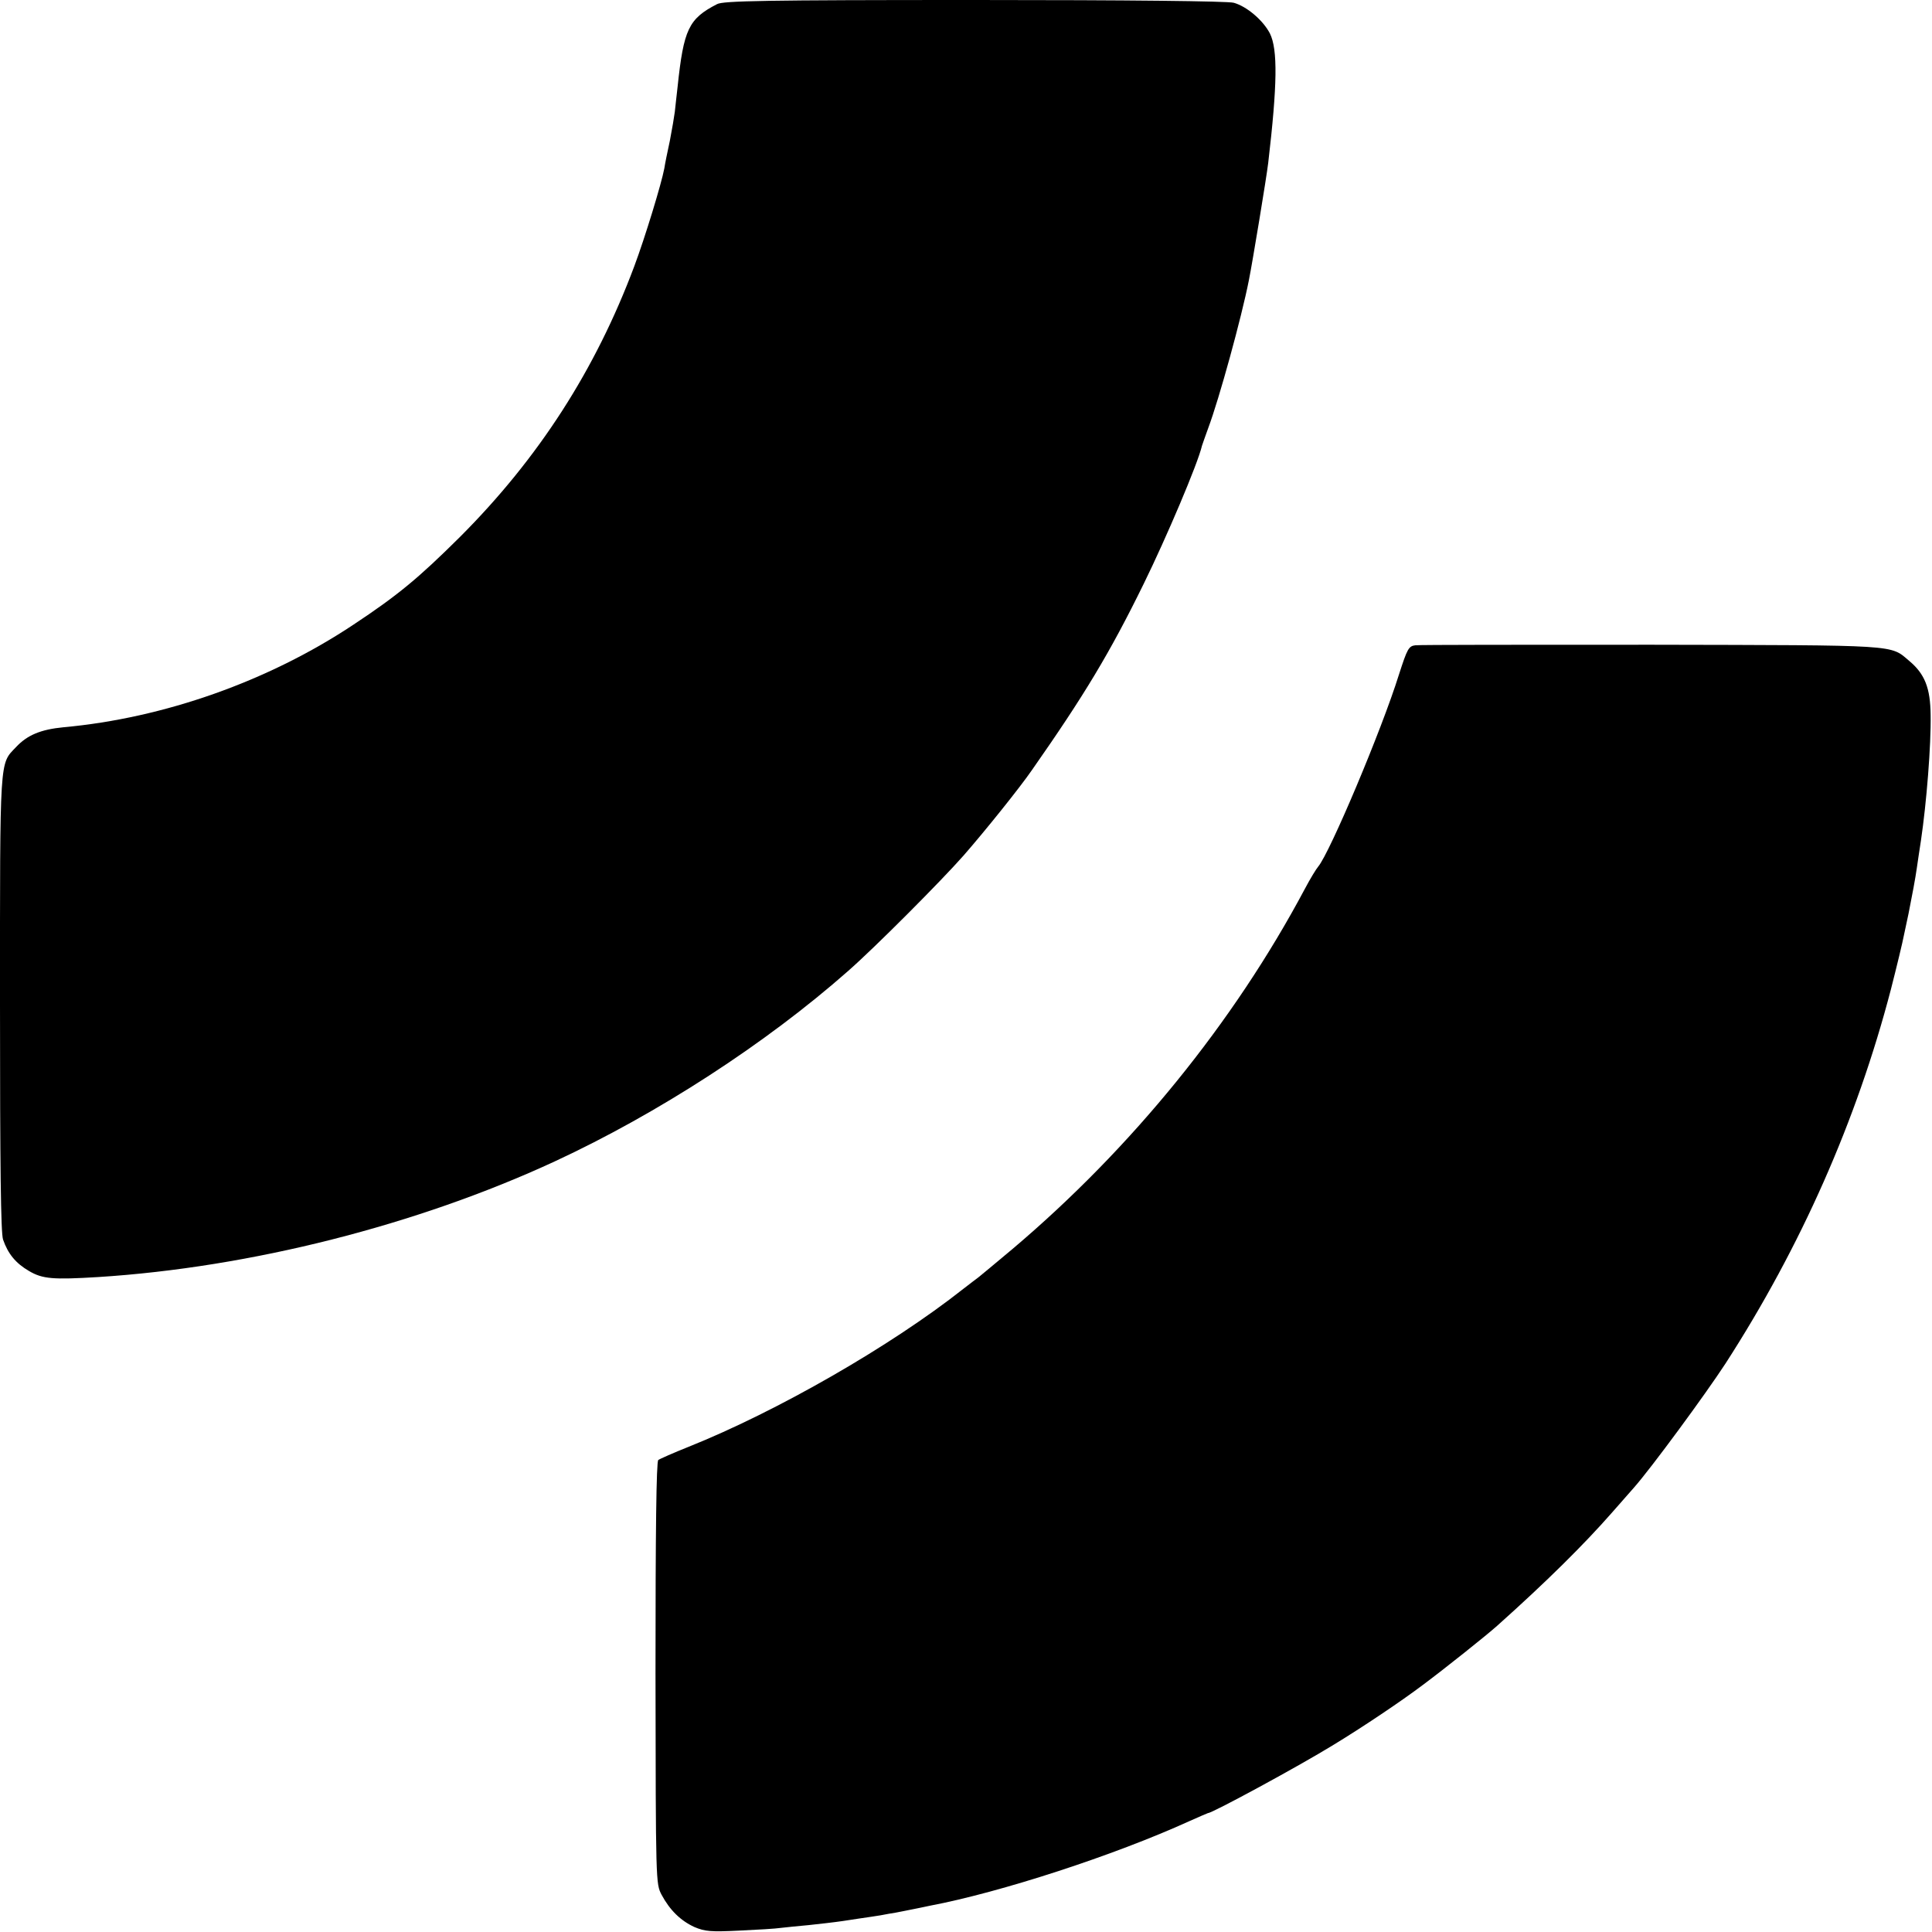
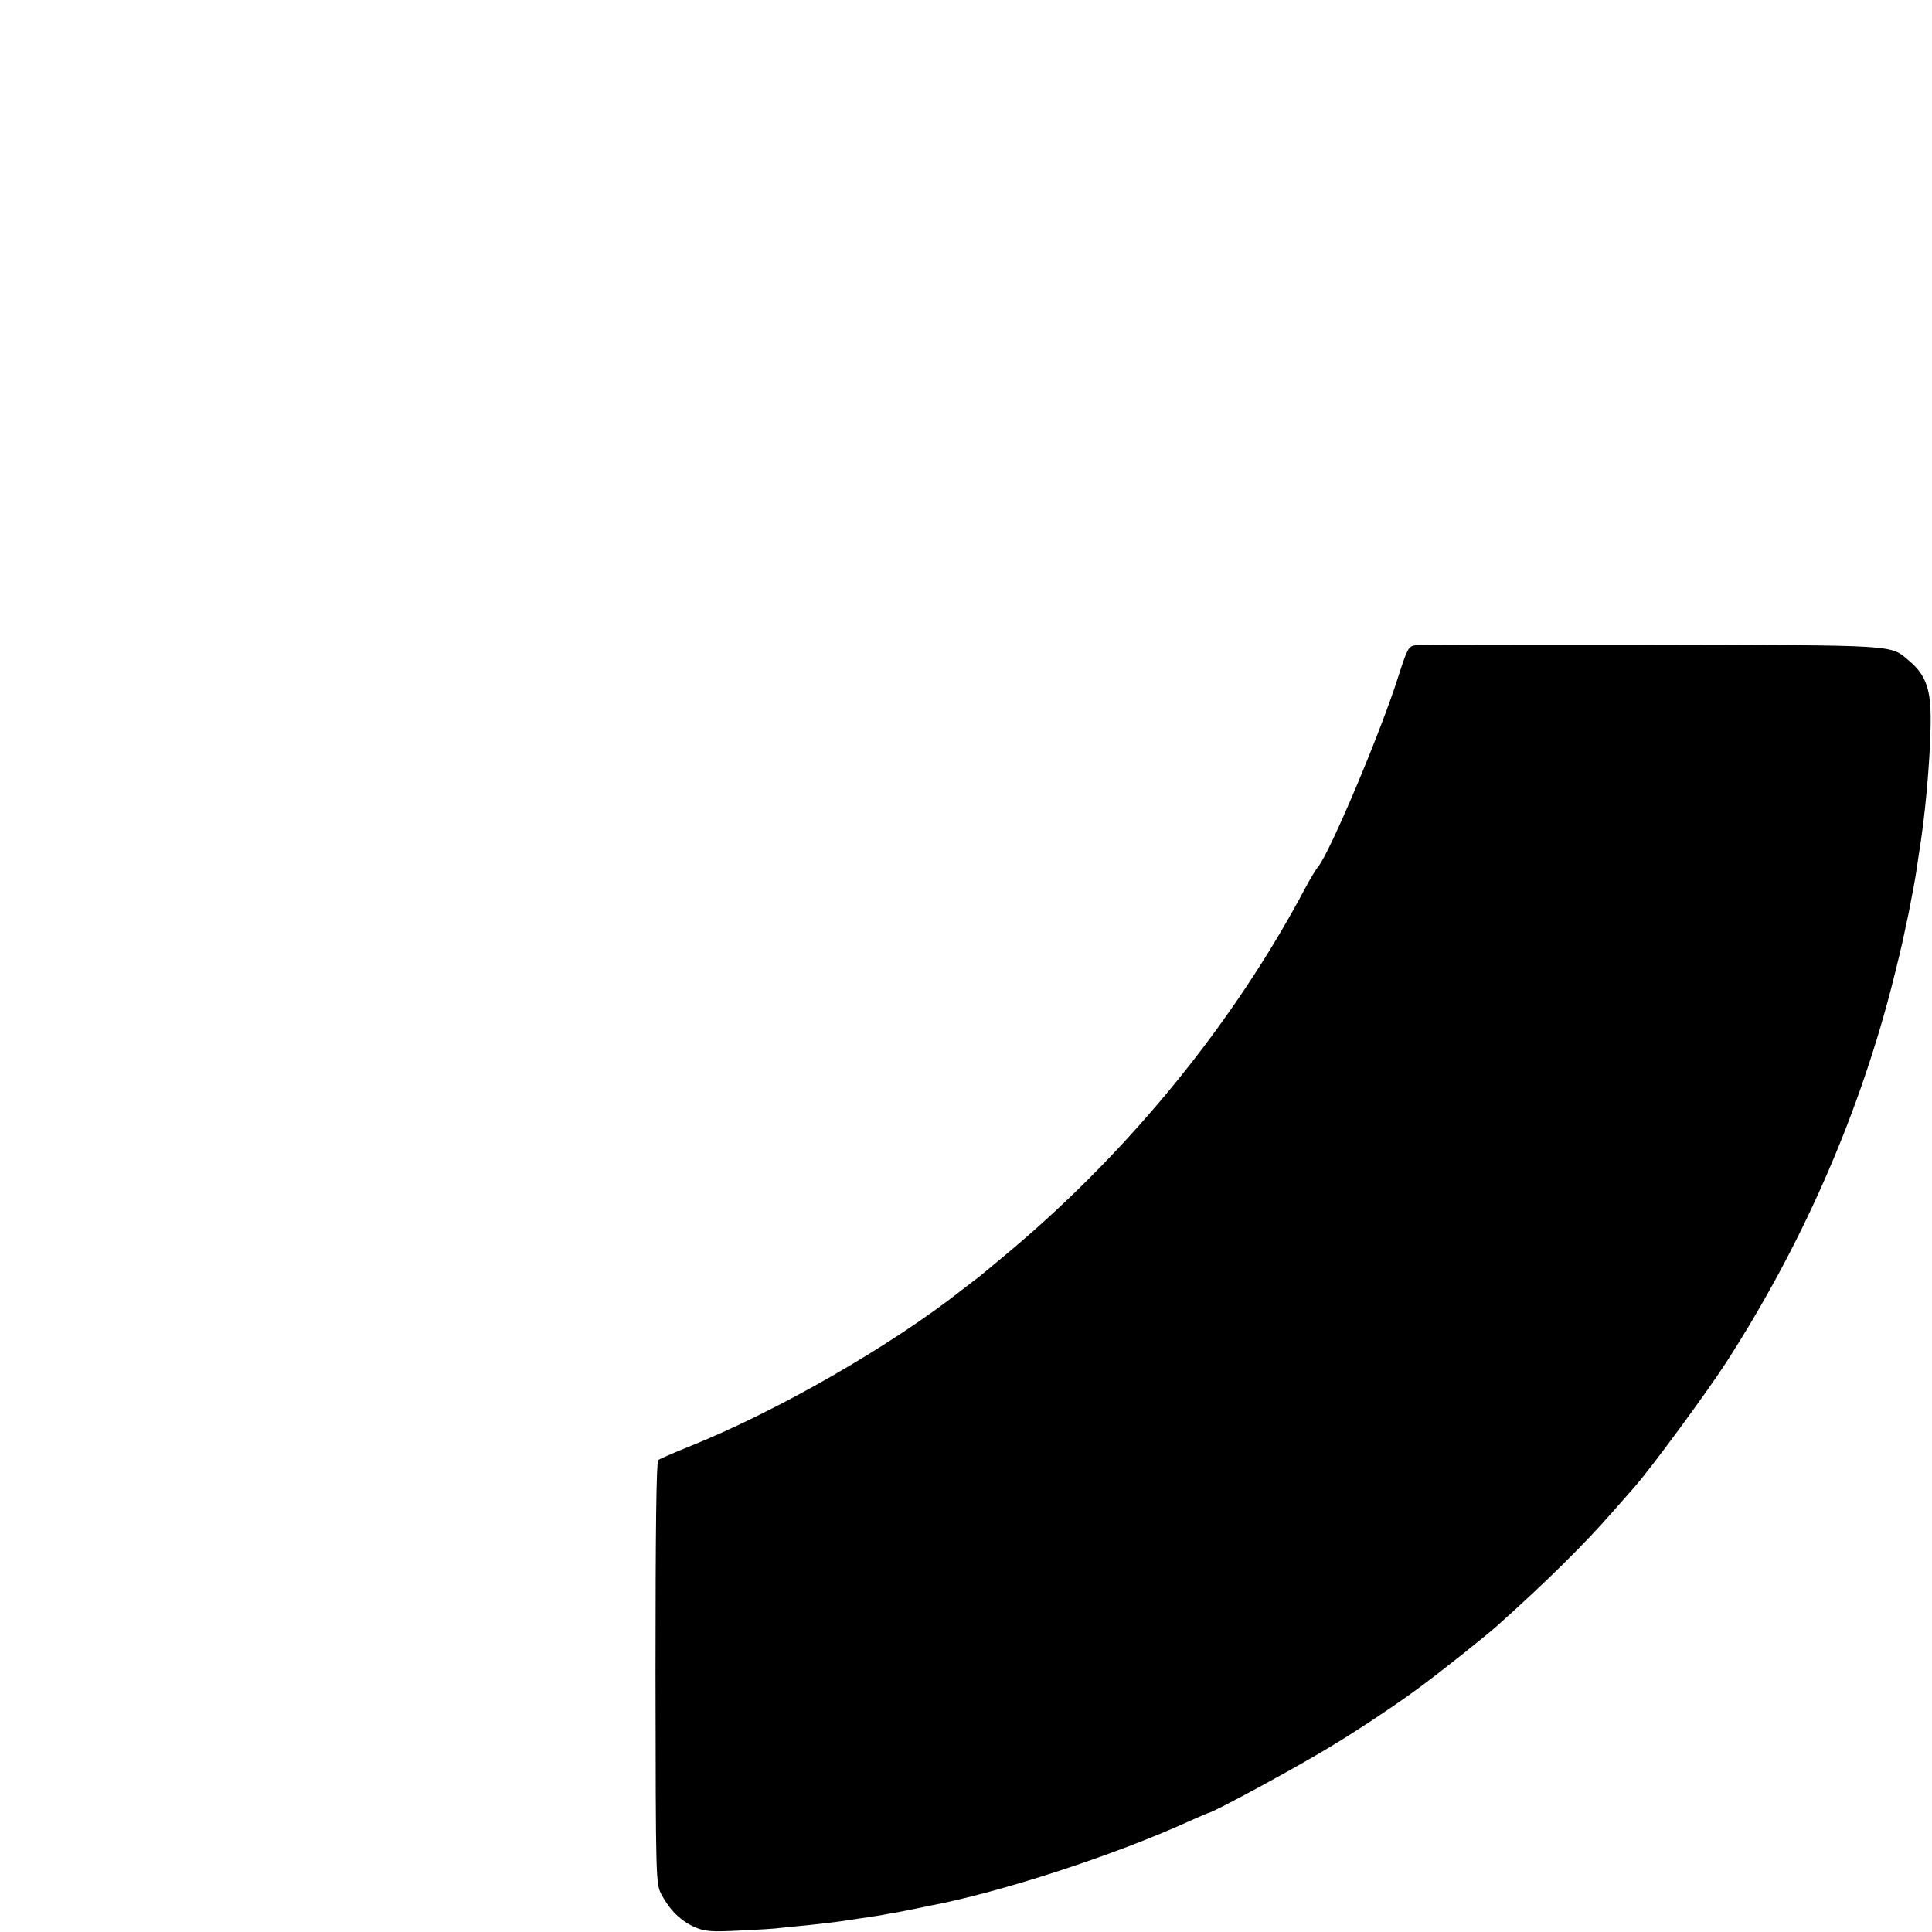
<svg xmlns="http://www.w3.org/2000/svg" version="1.0" width="700pt" height="700pt" viewBox="0 0 700 700" preserveAspectRatio="xMidYMid meet">
  <g transform="translate(0,700) scale(0.1,-0.1)" fill="#000000" stroke="none">
-     <path d="M2598 6985 c-103 -53 -121 -91 -143 -300 -4 -33 -8 -73 -10 -90 -2 -16 -10 -64 -18 -105 -9 -41 -18 -86 -20 -100 -10 -54 -70 -251 -109 -355 -140 -374 -346 -695 -632 -981 -150 -149 -225 -211 -385 -317 -308 -205 -687 -339 -1051 -372 -82 -8 -131 -28 -172 -72 -60 -63 -58 -26 -58 -925 0 -602 3 -834 11 -859 18 -52 46 -86 94 -114 49 -29 87 -32 251 -22 551 35 1155 188 1654 419 373 173 765 427 1063 690 97 85 337 326 418 418 77 88 204 246 248 310 189 270 282 424 405 675 82 167 196 435 211 500 2 6 12 35 23 65 39 104 120 398 147 535 13 65 64 373 70 425 33 282 35 411 6 469 -25 48 -84 98 -131 111 -22 6 -380 10 -940 10 -760 0 -910 -3 -932 -15z" />
    <path d="M5128 4662 c-24 -3 -29 -12 -59 -105 -64 -205 -251 -647 -293 -697 -7 -8 -29 -44 -48 -80 -258 -485 -628 -940 -1058 -1304 -63 -53 -120 -100 -125 -104 -6 -4 -30 -23 -55 -42 -262 -207 -675 -444 -995 -572 -55 -22 -105 -44 -110 -48 -7 -6 -10 -256 -10 -772 1 -759 1 -763 22 -803 30 -56 69 -94 119 -117 38 -16 59 -18 161 -13 65 3 134 7 153 10 19 2 64 7 100 10 36 4 92 10 125 15 33 5 78 12 100 15 22 3 51 8 65 11 14 2 36 6 50 9 14 3 36 7 50 10 14 3 35 7 48 10 255 48 670 183 942 307 36 16 66 29 67 29 12 -2 333 172 456 248 102 62 244 157 322 216 78 58 231 180 270 215 179 160 315 295 415 409 27 31 63 72 80 91 62 70 259 338 332 450 273 423 475 880 599 1355 21 82 43 173 48 200 6 28 13 61 16 75 13 65 25 129 30 165 3 22 10 67 15 100 20 135 37 345 35 455 -1 97 -21 148 -77 195 -71 60 -29 57 -933 59 -456 0 -842 0 -857 -2z" />
  </g>
</svg>